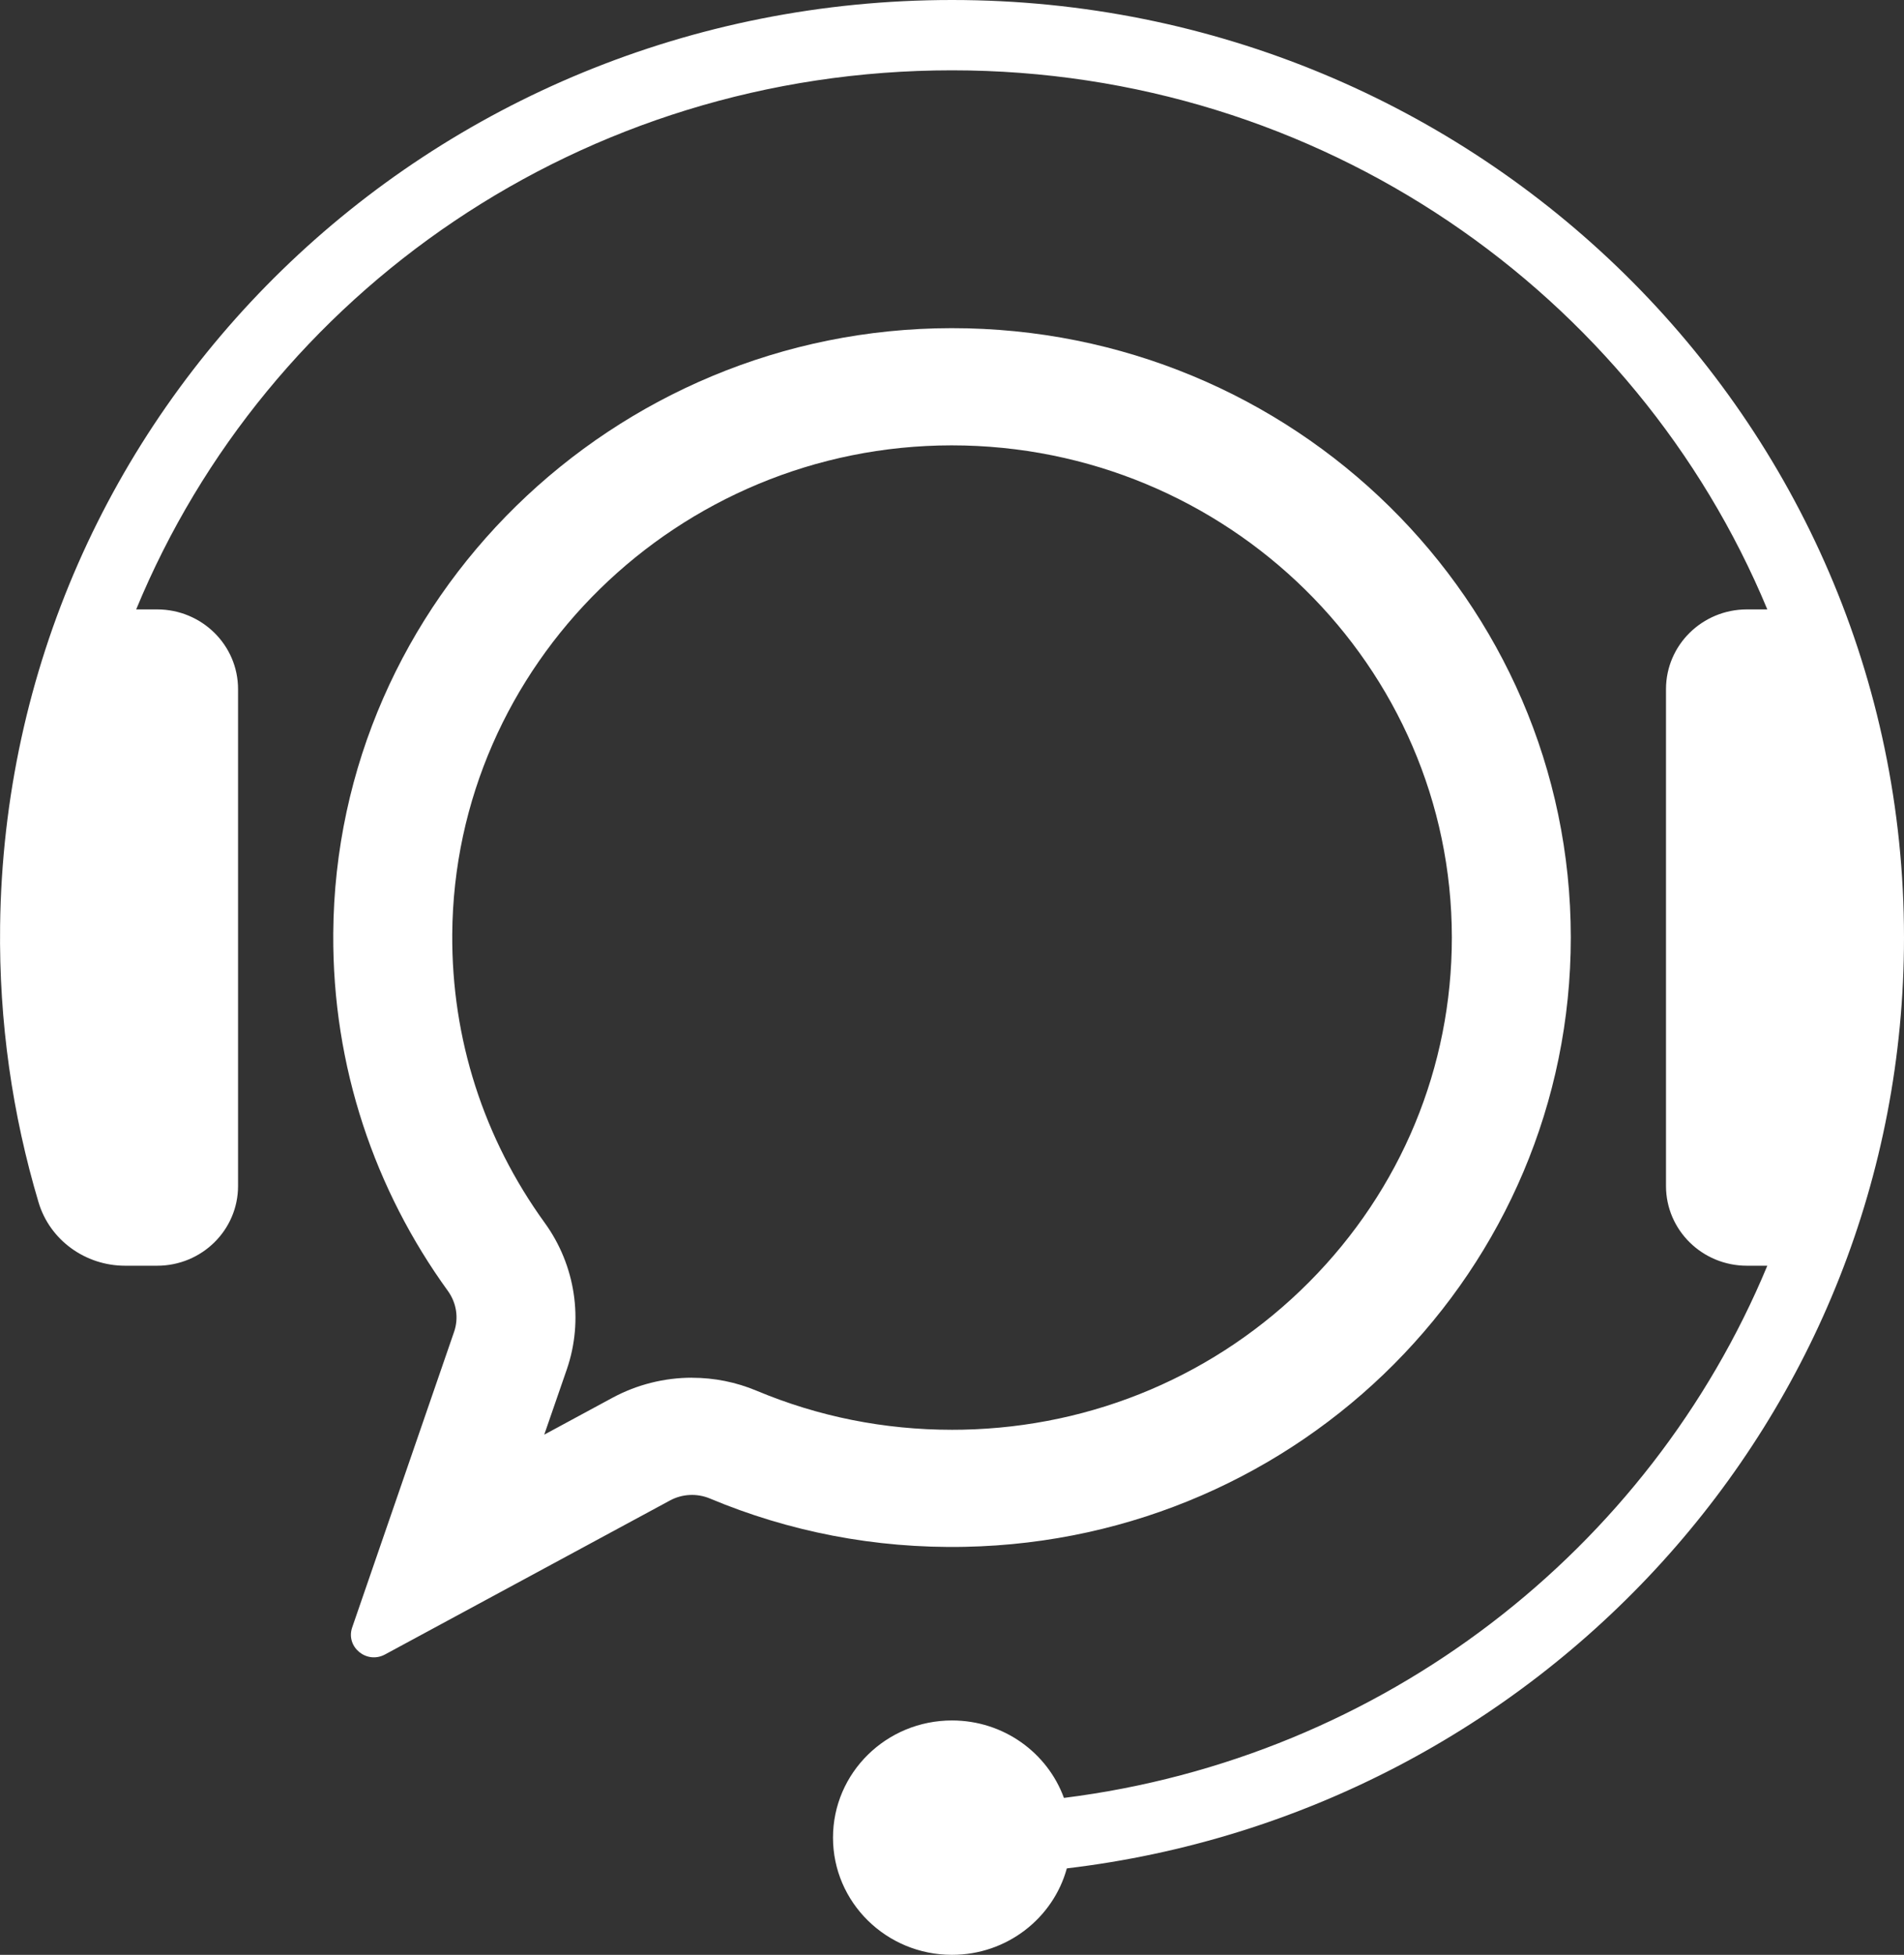
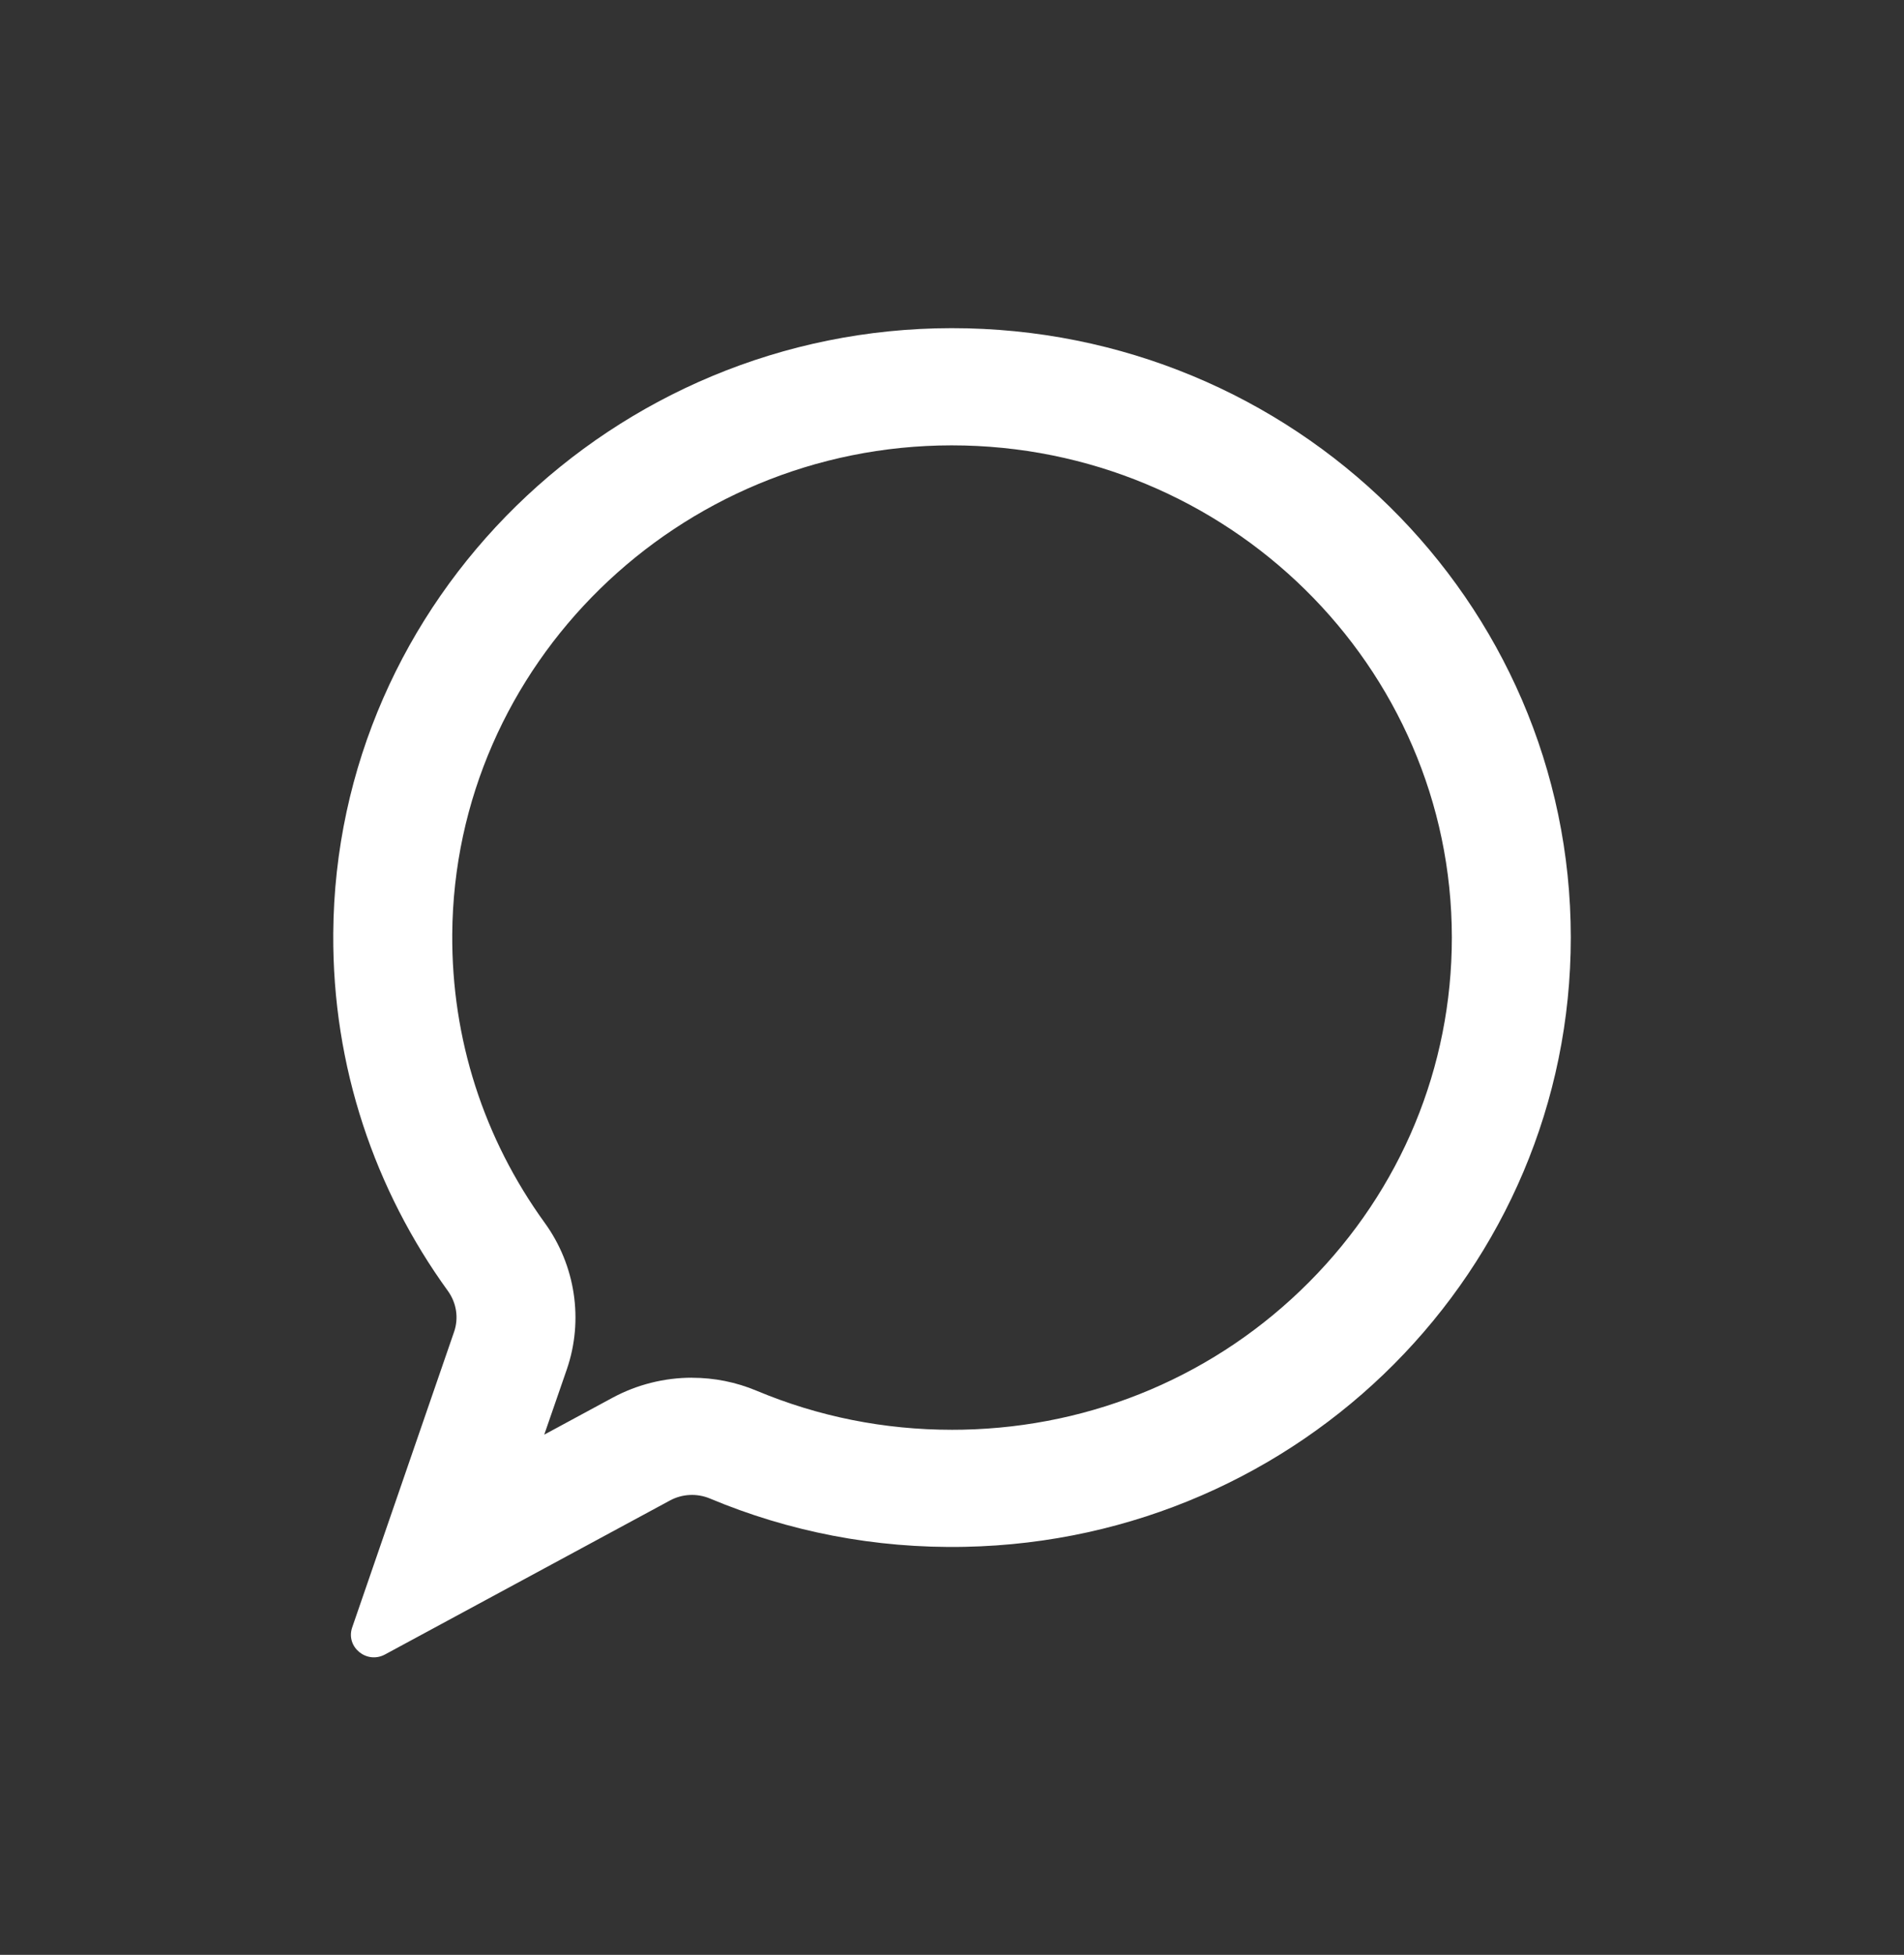
<svg xmlns="http://www.w3.org/2000/svg" width="38" height="39" viewBox="0 0 38 39" fill="none">
  <rect x="0" y="0" width="38" height="39" fill="#333333" stroke="none" />
  <g clip-path="url(#clip0_4_89)">
-     <path d="M38 18.705C38 8.374 29.494 0 19 0C8.562 0 0.128 8.197 0.002 18.472C-0.022 20.39 0.249 22.243 0.77 23.989C0.995 24.74 1.702 25.252 2.498 25.252H3.136C4.028 25.252 4.751 24.54 4.751 23.662V13.748C4.751 12.87 4.028 12.158 3.136 12.158H2.718C5.329 5.831 11.623 1.403 19 1.403C26.353 1.403 32.65 5.849 35.272 12.158H34.865C33.973 12.158 33.25 12.87 33.25 13.748V23.662C33.25 24.54 33.973 25.252 34.865 25.252H35.272C32.919 30.912 27.611 35.072 21.234 35.869C20.905 34.968 20.029 34.324 19 34.324C17.688 34.324 16.625 35.37 16.625 36.662C16.625 37.953 17.688 39 19 39C20.096 39 21.019 38.269 21.292 37.275C30.705 36.16 38 28.272 38 18.705Z" fill="white" />
    <path d="M19.256 30.86C25.978 30.726 31.351 25.321 31.35 18.702C31.349 11.985 25.814 6.541 18.991 6.547C12.235 6.552 6.695 11.973 6.651 18.624C6.633 21.284 7.484 23.746 8.939 25.755C9.11 25.992 9.158 26.294 9.063 26.57L7.029 32.468C6.895 32.857 7.316 33.205 7.683 33.008L13.372 29.935C13.618 29.802 13.913 29.789 14.171 29.897C15.728 30.55 17.45 30.897 19.257 30.86H19.256ZM13.809 27.486C13.258 27.486 12.711 27.624 12.228 27.884L10.862 28.622L11.312 27.321C11.651 26.338 11.486 25.245 10.873 24.398C9.651 22.711 9.012 20.72 9.026 18.639C9.062 13.265 13.533 8.889 18.992 8.885C24.5 8.885 28.974 13.289 28.976 18.703C28.976 21.289 27.965 23.73 26.128 25.577C24.291 27.424 21.834 28.47 19.209 28.523C19.14 28.525 19.07 28.525 19.001 28.525C17.647 28.525 16.335 28.263 15.101 27.746C14.69 27.574 14.256 27.487 13.81 27.487L13.809 27.486Z" fill="white" />
  </g>
  <defs>
    <clipPath id="clip0_4_89">
      <rect width="38" height="39" fill="white" />
    </clipPath>
  </defs>
</svg>